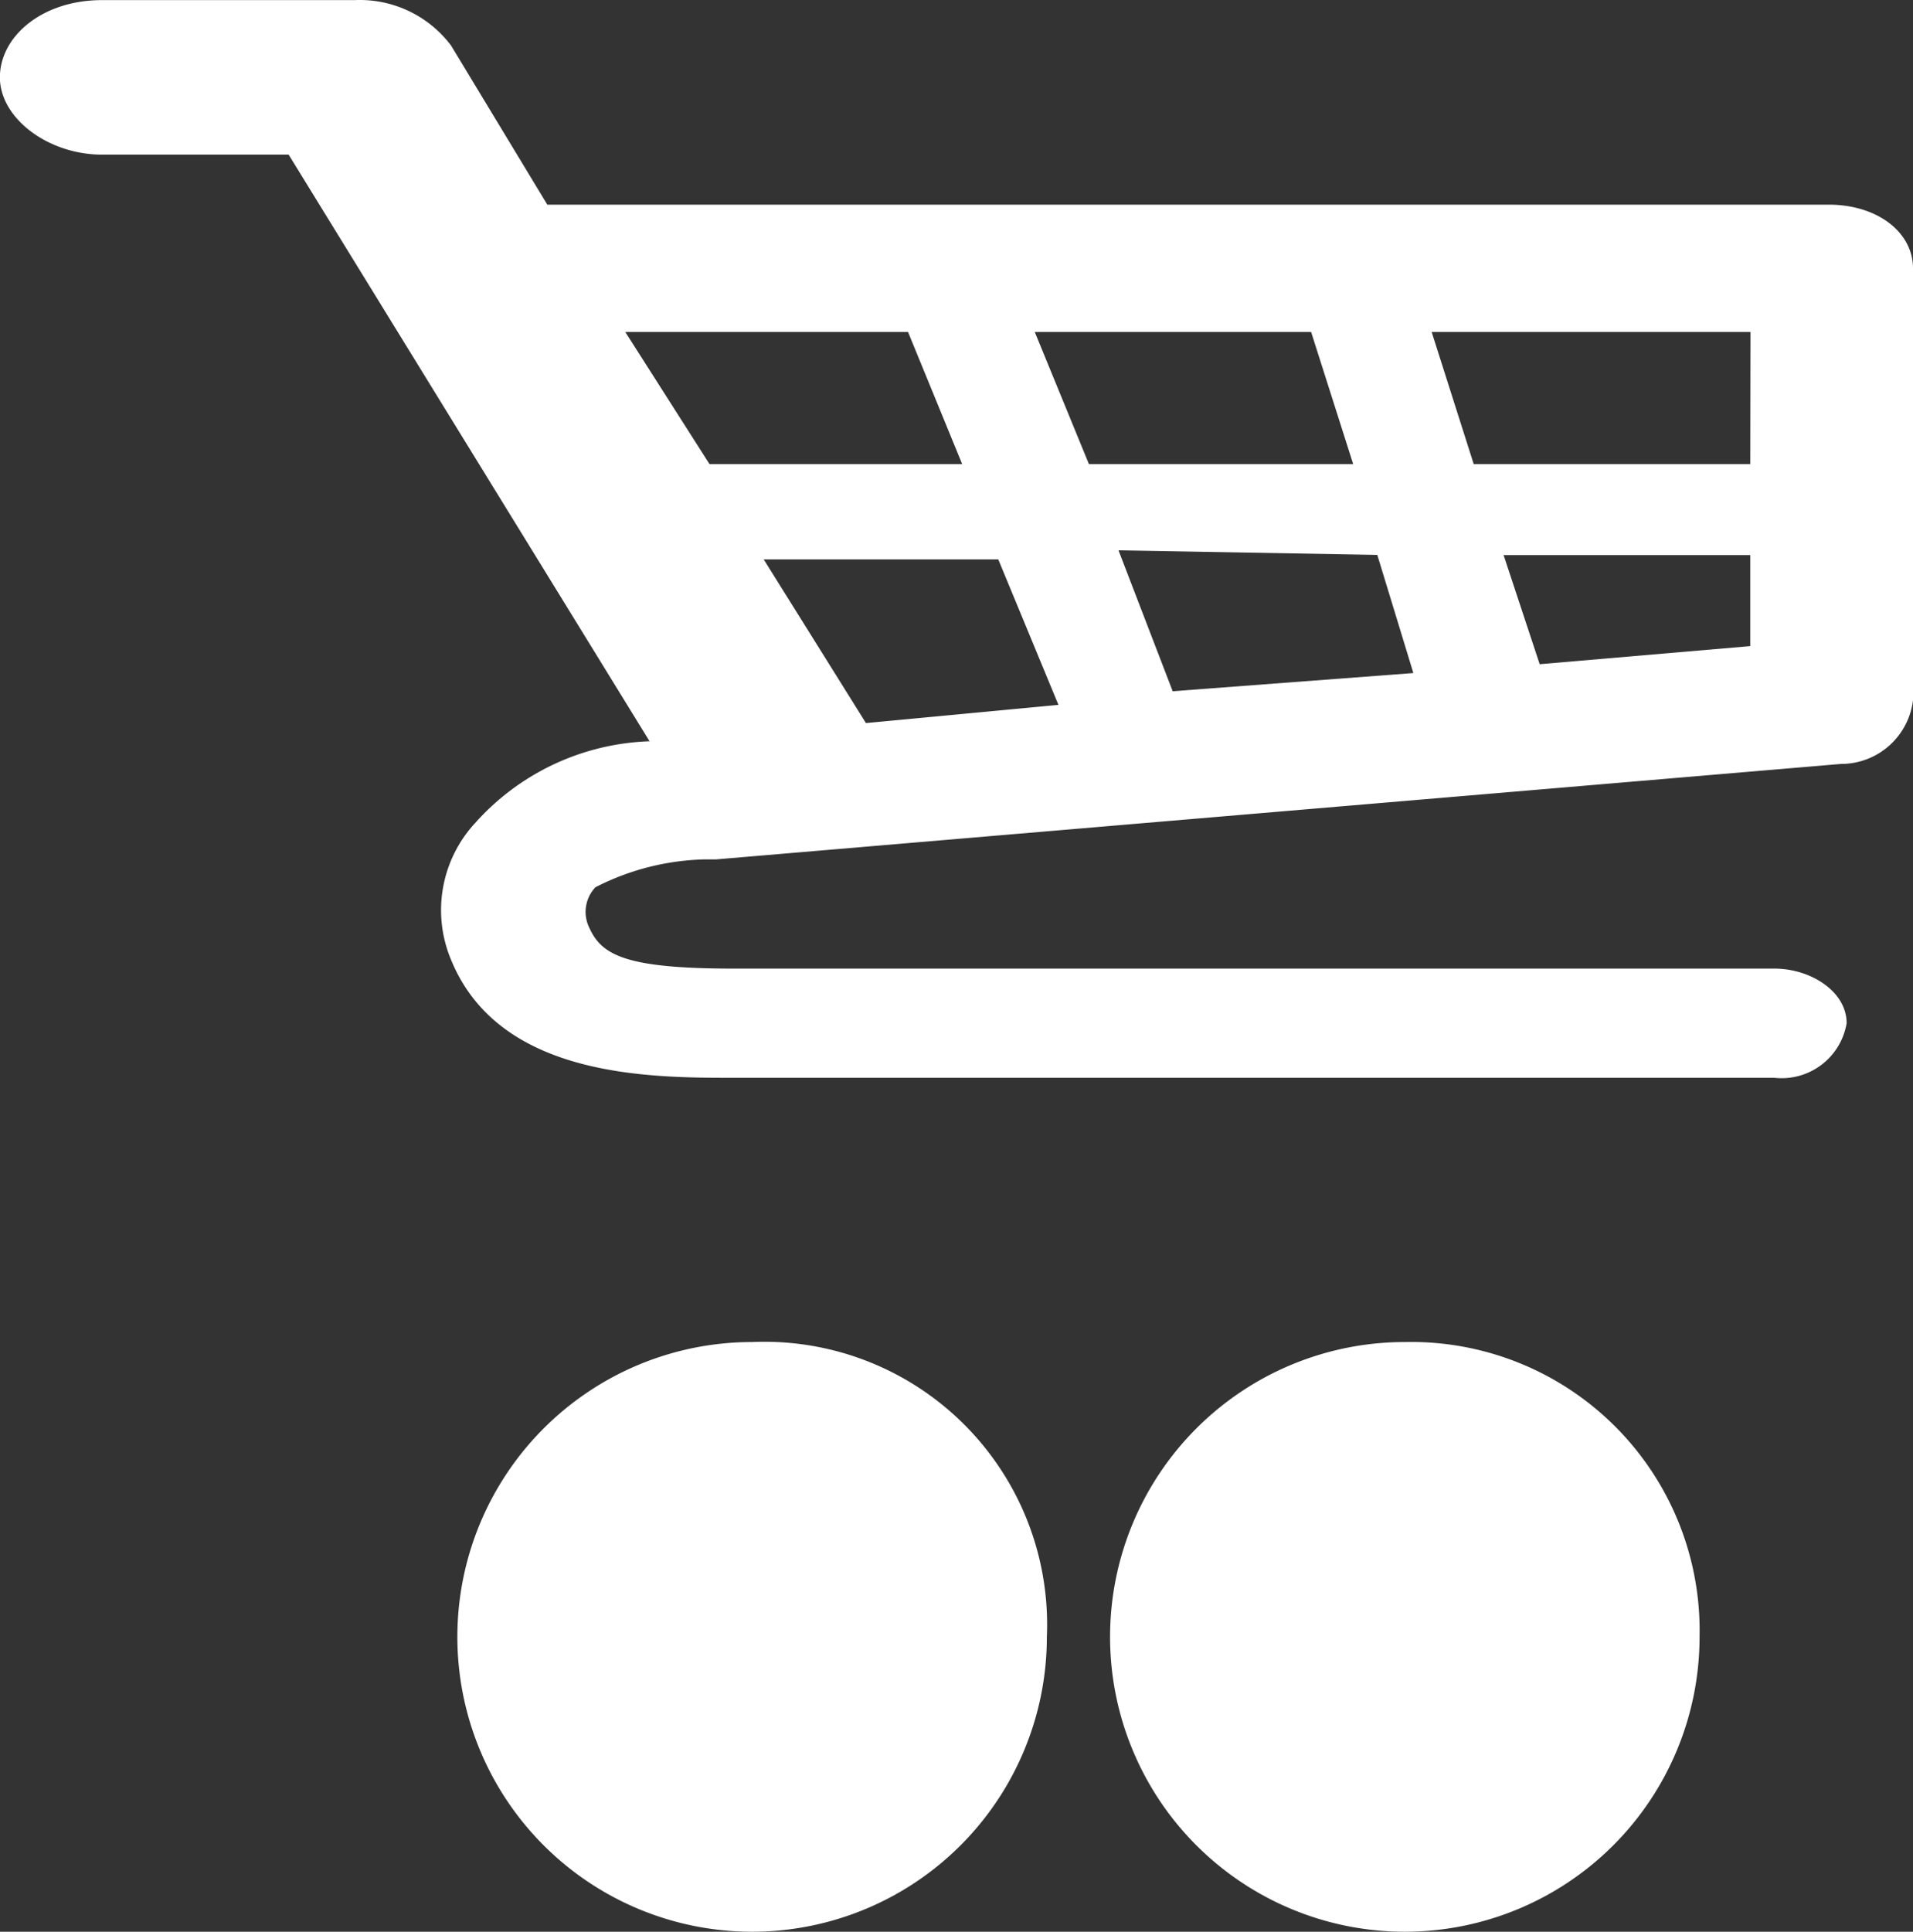
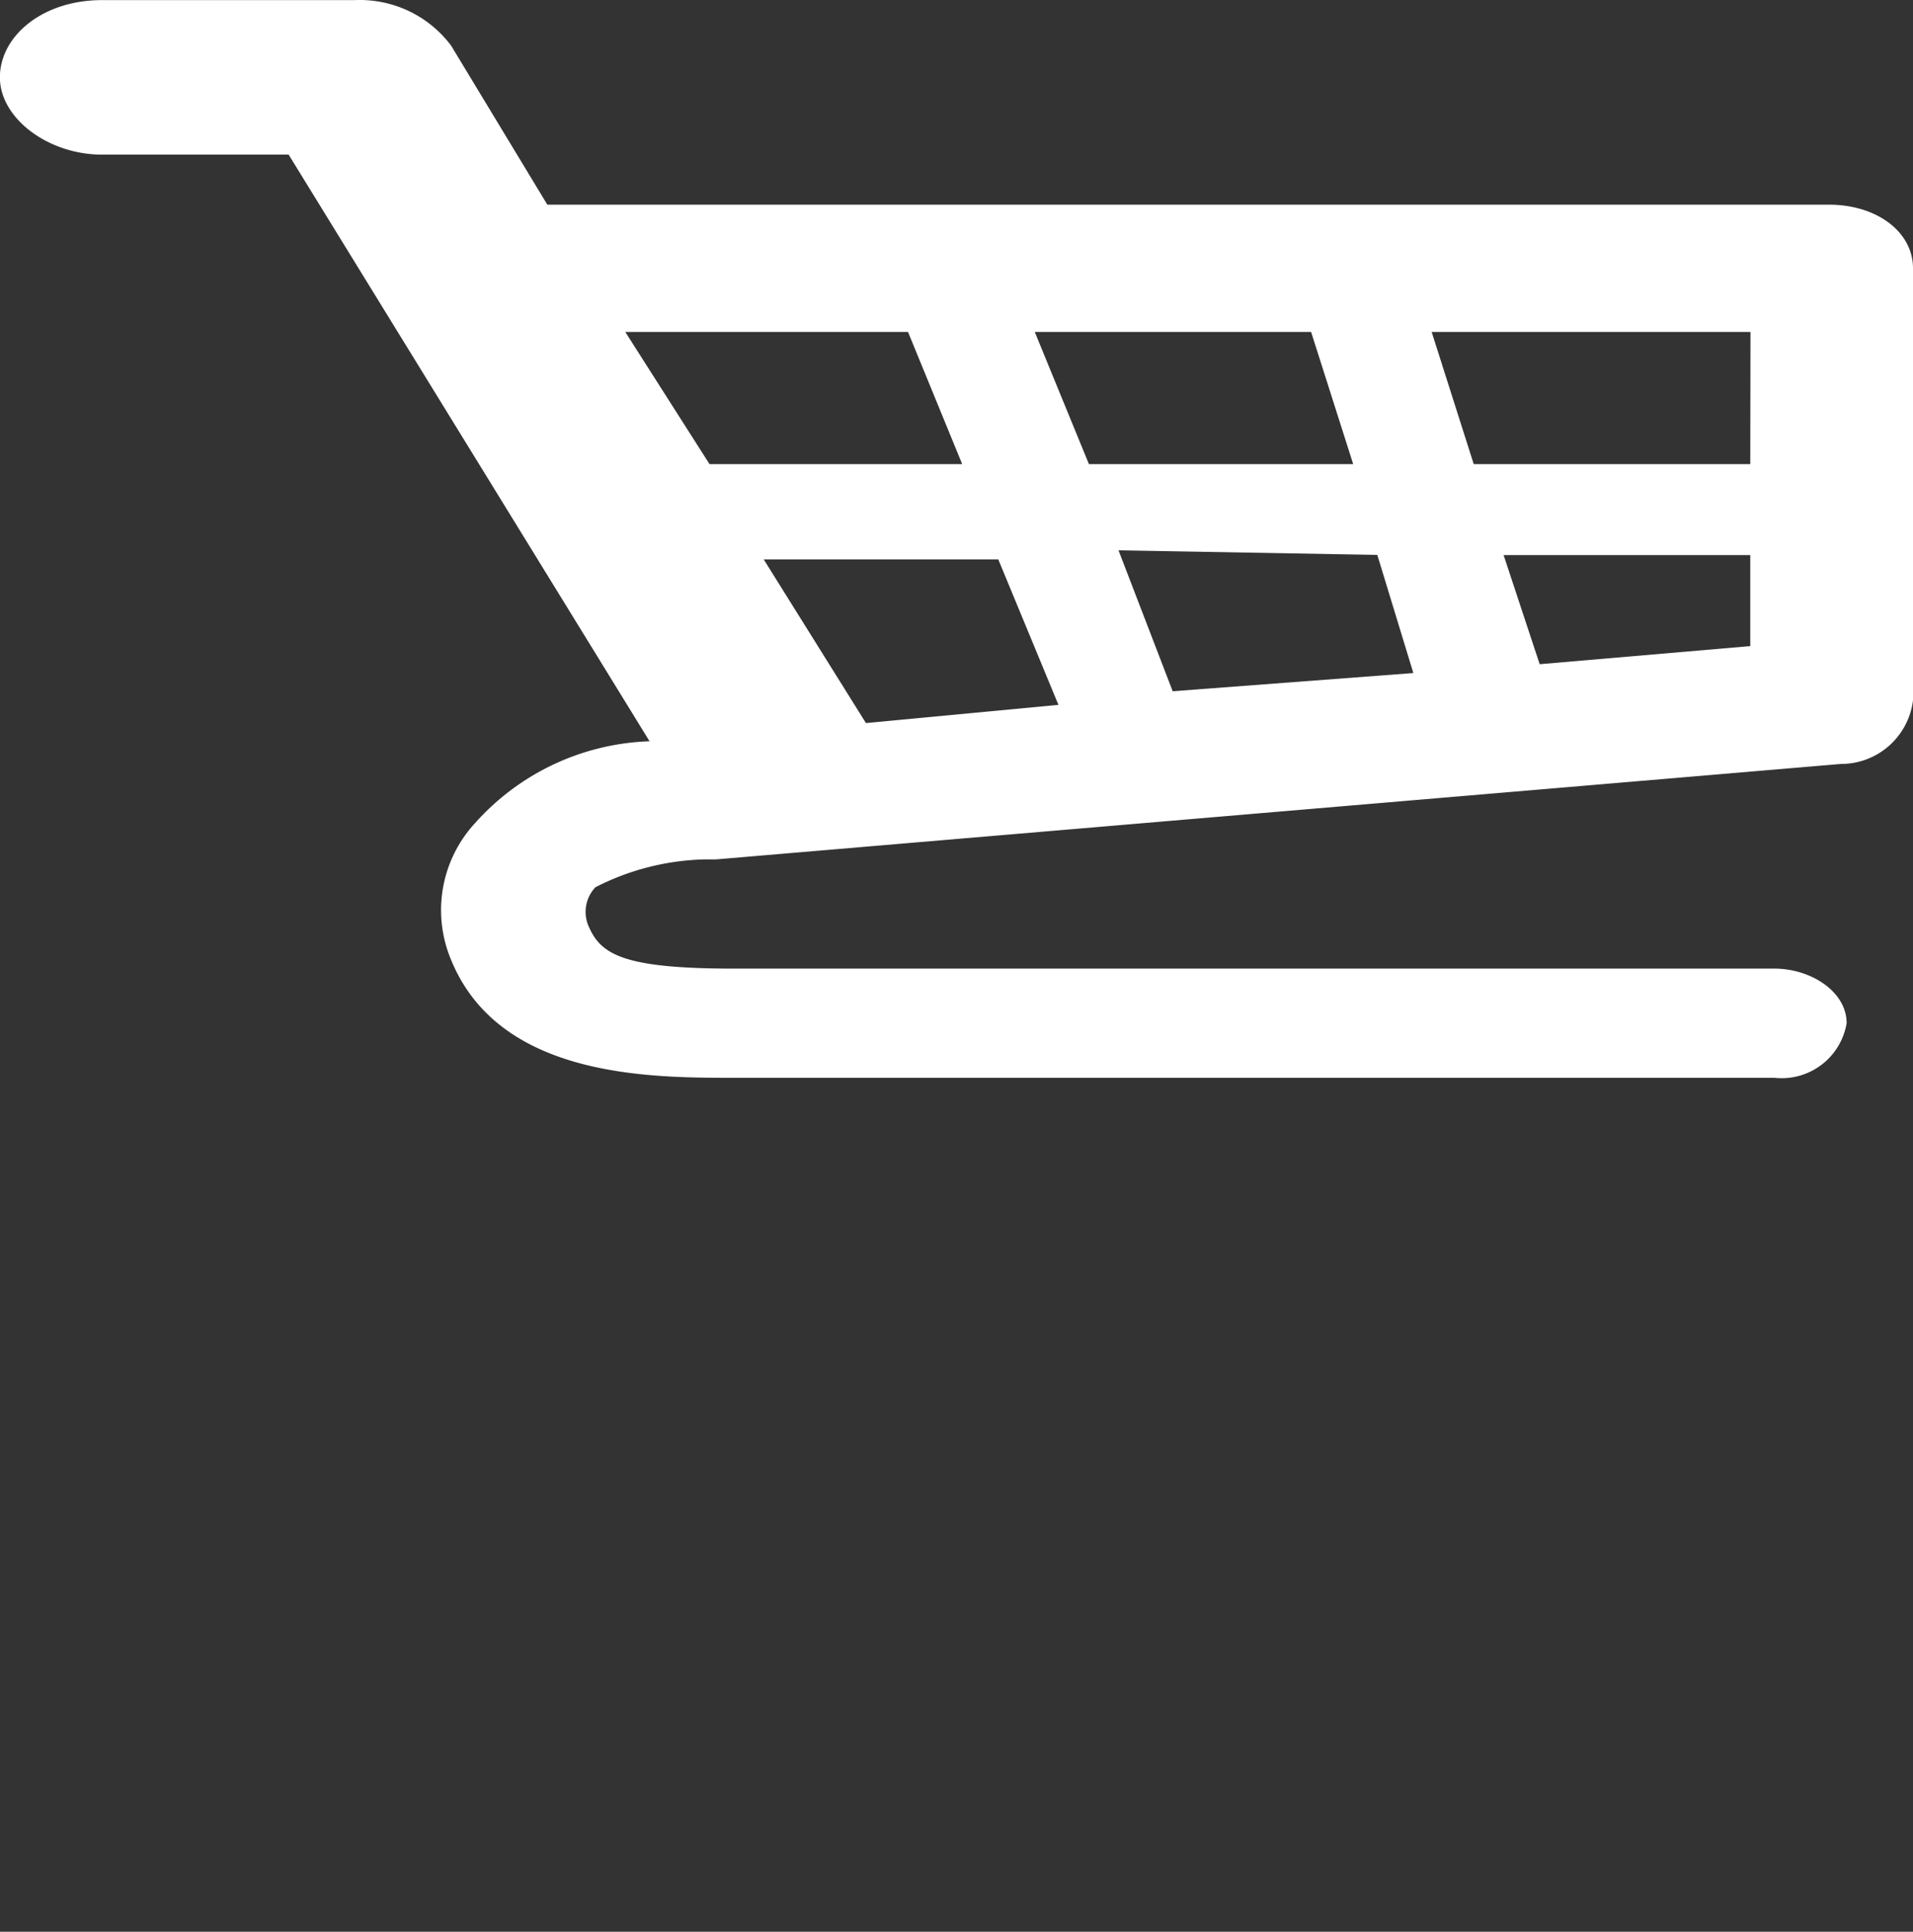
<svg xmlns="http://www.w3.org/2000/svg" width="18.822" height="19" viewBox="0 0 18.822 19">
  <rect x="0" y="0" width="18.822" height="19" fill="#333333" stroke="none" />
  <g transform="translate(-1428.1 0.1)">
    <path d="M1435.025,8.353h.118l11.069-.939a.713.713,0,0,0,.71-.626V2.539c0-.358-.355-.626-.829-.626h-12.608l-.947-1.565a1.124,1.124,0,0,0-.947-.447h-2.486c-.592,0-1.006.358-1.006.76s.474.76,1.006.76h1.835l3.551,5.77h0a2.407,2.407,0,0,0-1.717.805,1.262,1.262,0,0,0-.237,1.342c.474,1.163,1.953,1.163,2.782,1.163h10.24a.648.648,0,0,0,.71-.537c0-.313-.355-.537-.71-.537h-10.24c-1.065,0-1.3-.134-1.42-.4a.353.353,0,0,1,.059-.4A2.481,2.481,0,0,1,1435.025,8.353ZM1441,3.165l.414,1.3h-2.6l-.533-1.3H1441Zm.651,2.192.355,1.163-2.368.179-.533-1.386,2.545.045Zm-3.137,1.476-1.894.179-1.006-1.61h2.308Zm4.735-.4-.355-1.073h2.427v.895Zm2.072-1.968H1442.6l-.414-1.3h3.137Zm-8.287-1.3.533,1.3h-2.486l-.829-1.3h2.782Z" fill="#fff" />
-     <path d="M1438.4,29.1a2.9,2.9,0,1,1-2.9-2.9A2.782,2.782,0,0,1,1438.4,29.1Z" transform="translate(0 -13.1)" fill="#fff" />
-     <path d="M1457.8,29.1a2.9,2.9,0,1,1-2.9-2.9A2.838,2.838,0,0,1,1457.8,29.1Z" transform="translate(-12.978 -13.1)" fill="#fff" />
  </g>
</svg>